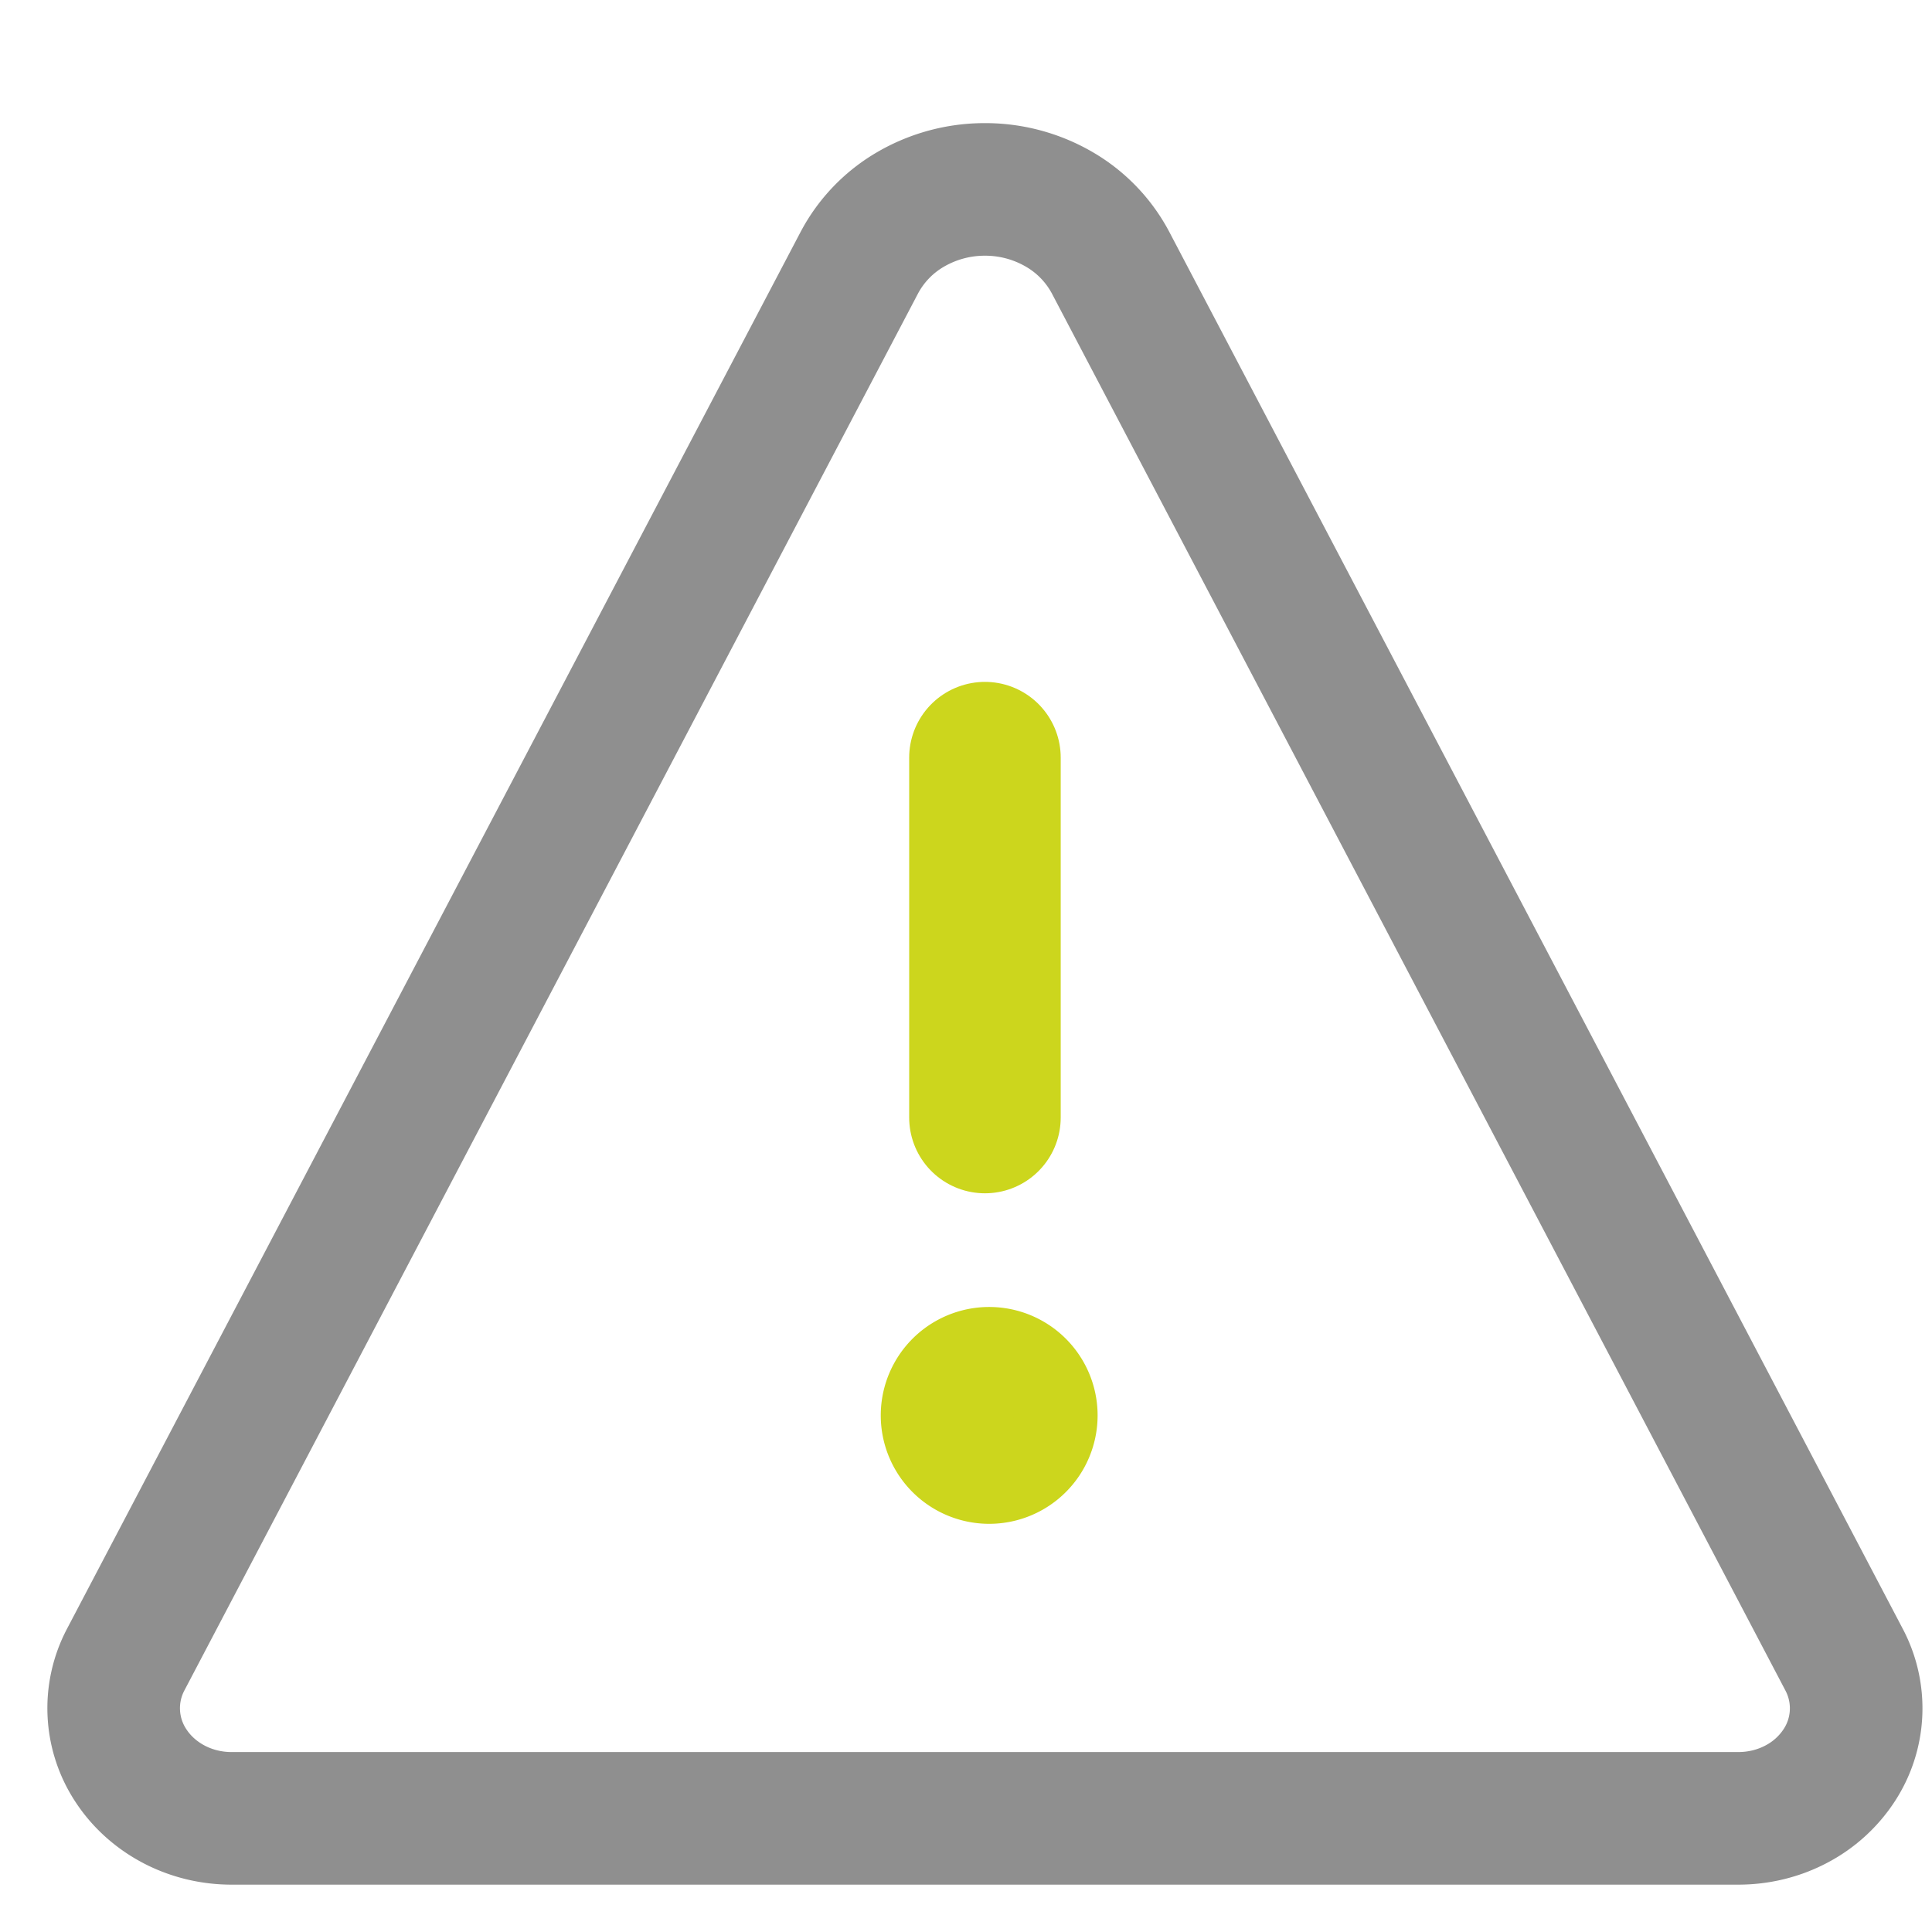
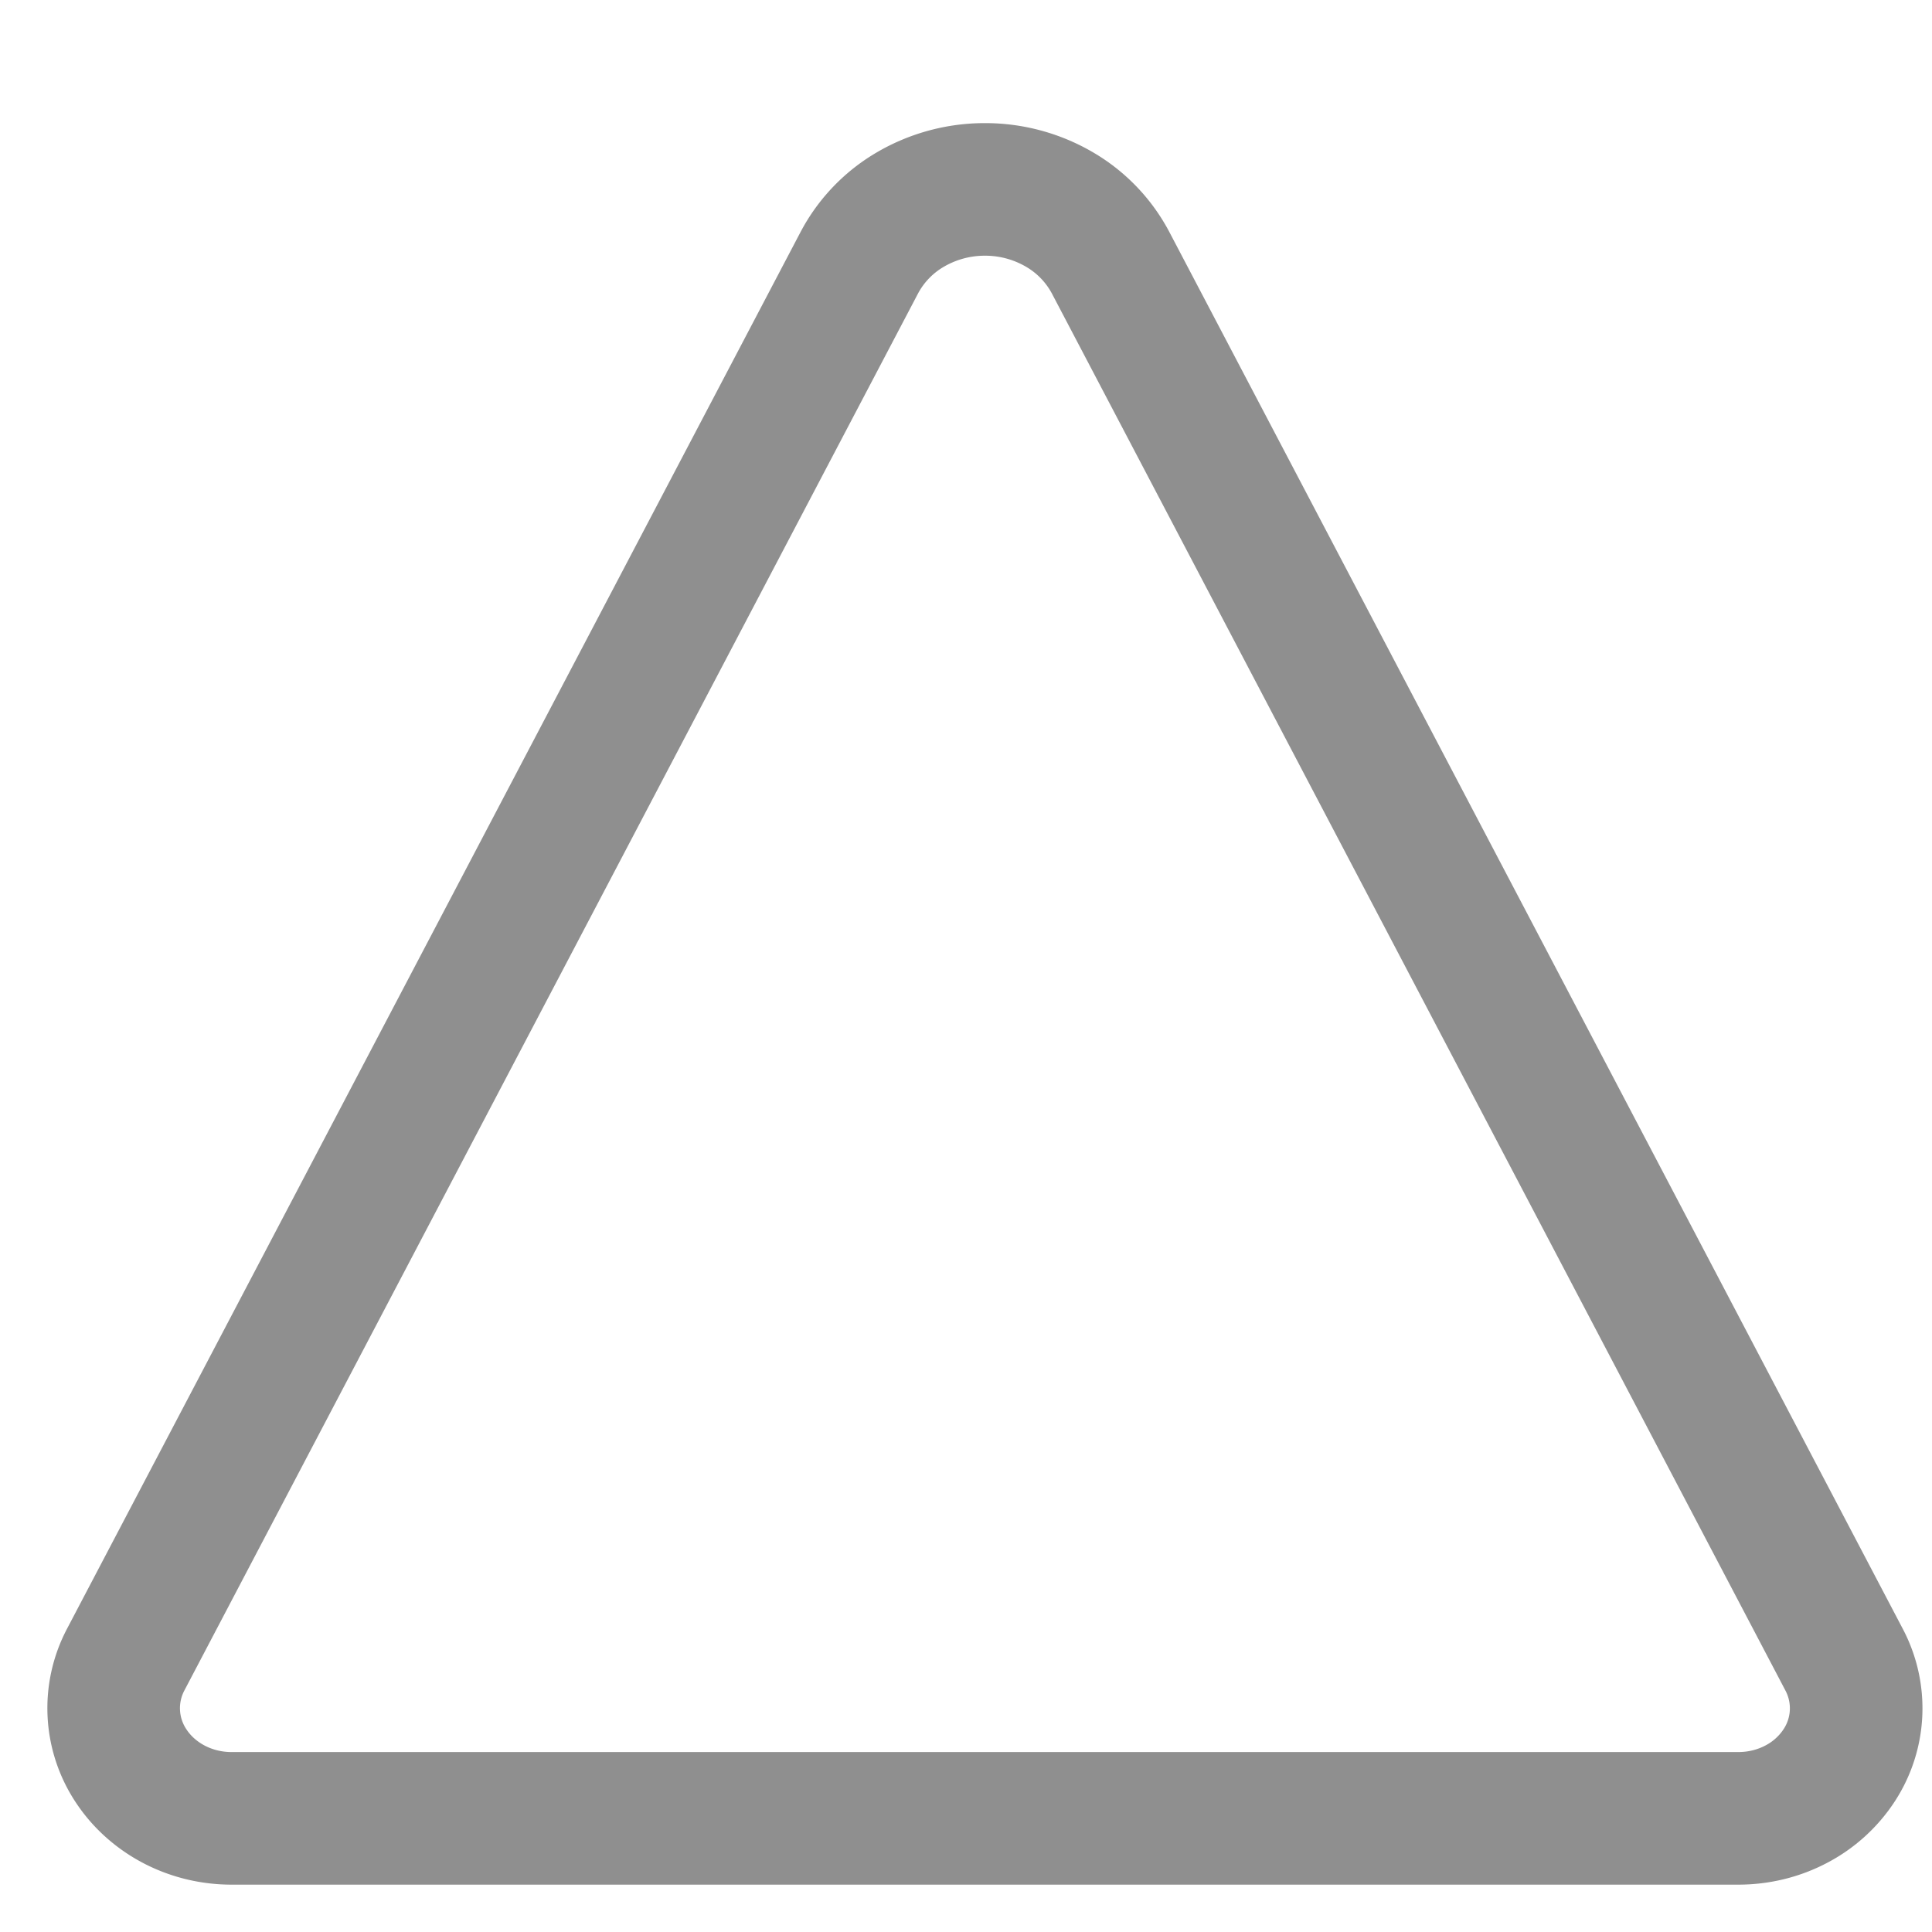
<svg xmlns="http://www.w3.org/2000/svg" width="51" height="51" fill="none" viewBox="0 0 51 51">
  <path stroke="#8F8F8F" stroke-linecap="round" stroke-linejoin="round" stroke-width="3.5" d="M45.885 48c.53 0 1.05-.124 1.512-.364a3.03 3.03 0 0 0 1.132-1.005 2.747 2.747 0 0 0 .15-2.821L29.315 6.931a3.547 3.547 0 0 0-1.362-1.409A3.886 3.886 0 0 0 26 5a3.89 3.89 0 0 0-1.953.522 3.546 3.546 0 0 0-1.362 1.41L3.318 43.81a2.749 2.749 0 0 0 .153 2.82c.28.42.67.765 1.131 1.005.462.24.982.365 1.51.365h39.773Z" />
-   <path stroke="#CCD61D" stroke-linecap="round" stroke-width="4" d="M26 20v9.5" />
-   <path fill="#CCD61D" d="M26.112 38.475a1.112 1.112 0 1 1 0-2.224m0 2.224a1.112 1.112 0 1 0 0-2.224" />
-   <path stroke="#CCD61D" stroke-width="3.5" d="M26.112 38.475a1.112 1.112 0 1 1 0-2.224 1.112 1.112 0 0 1 0 2.224Z" />
</svg>